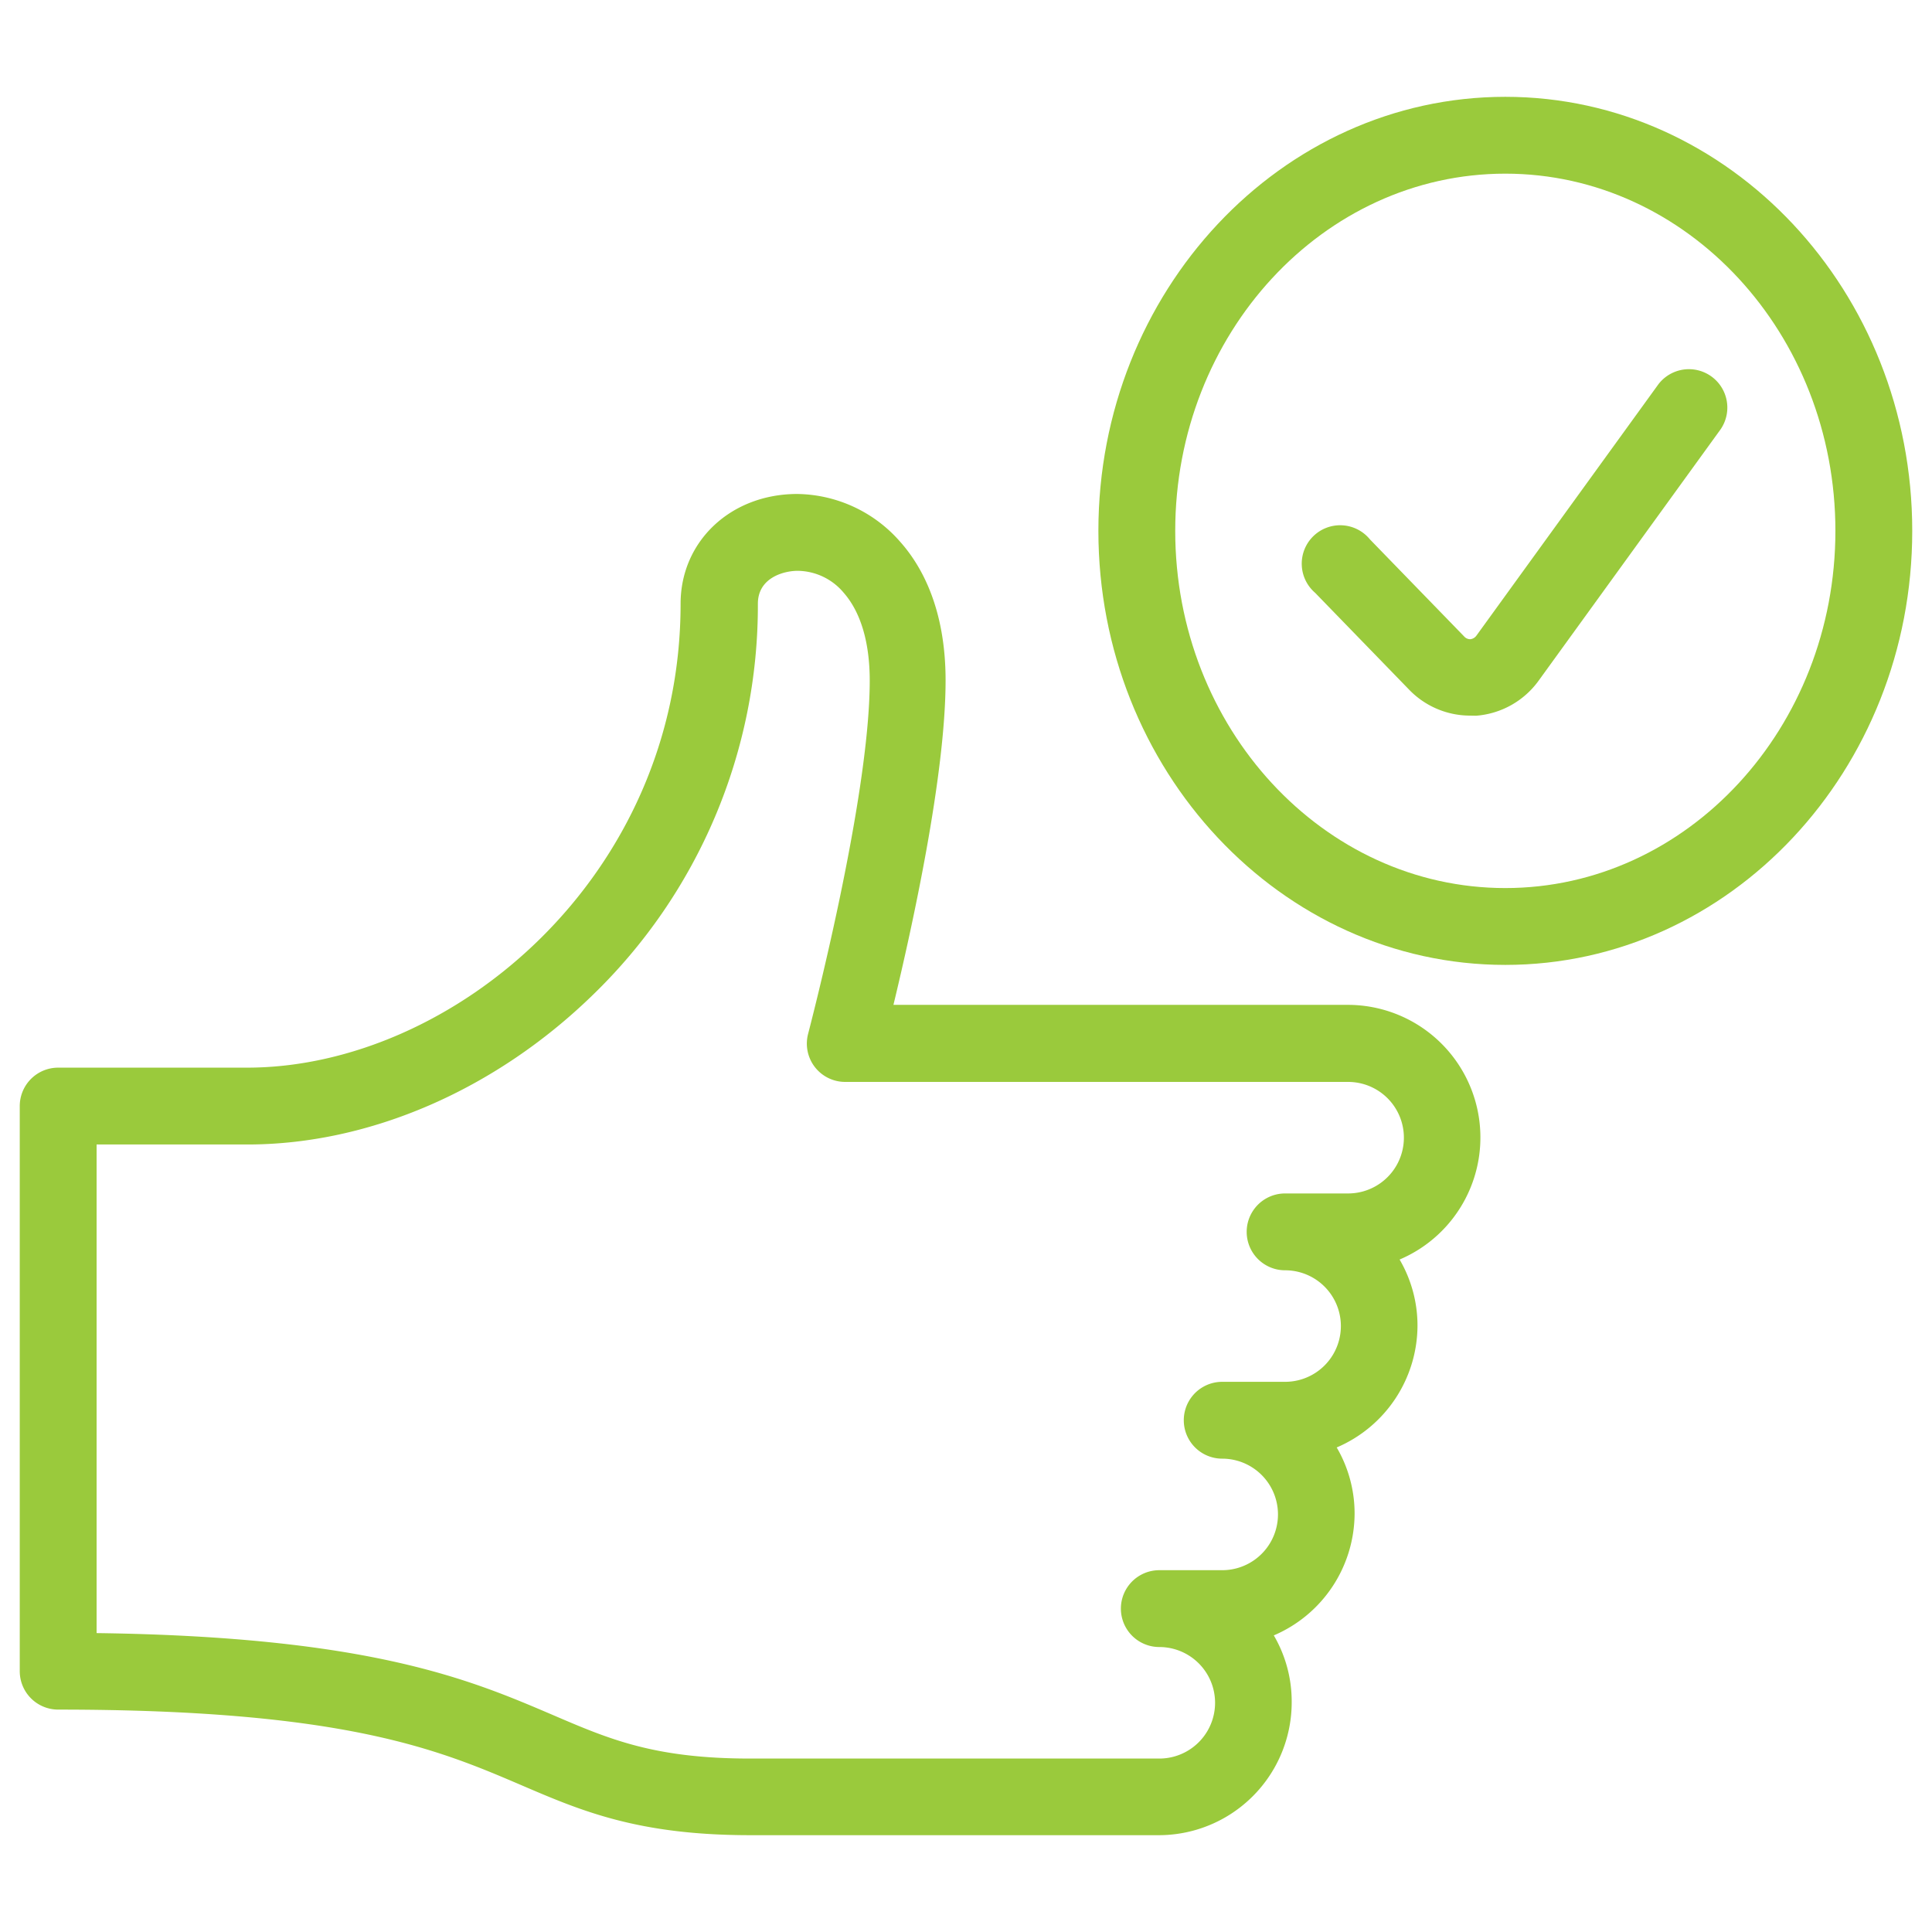
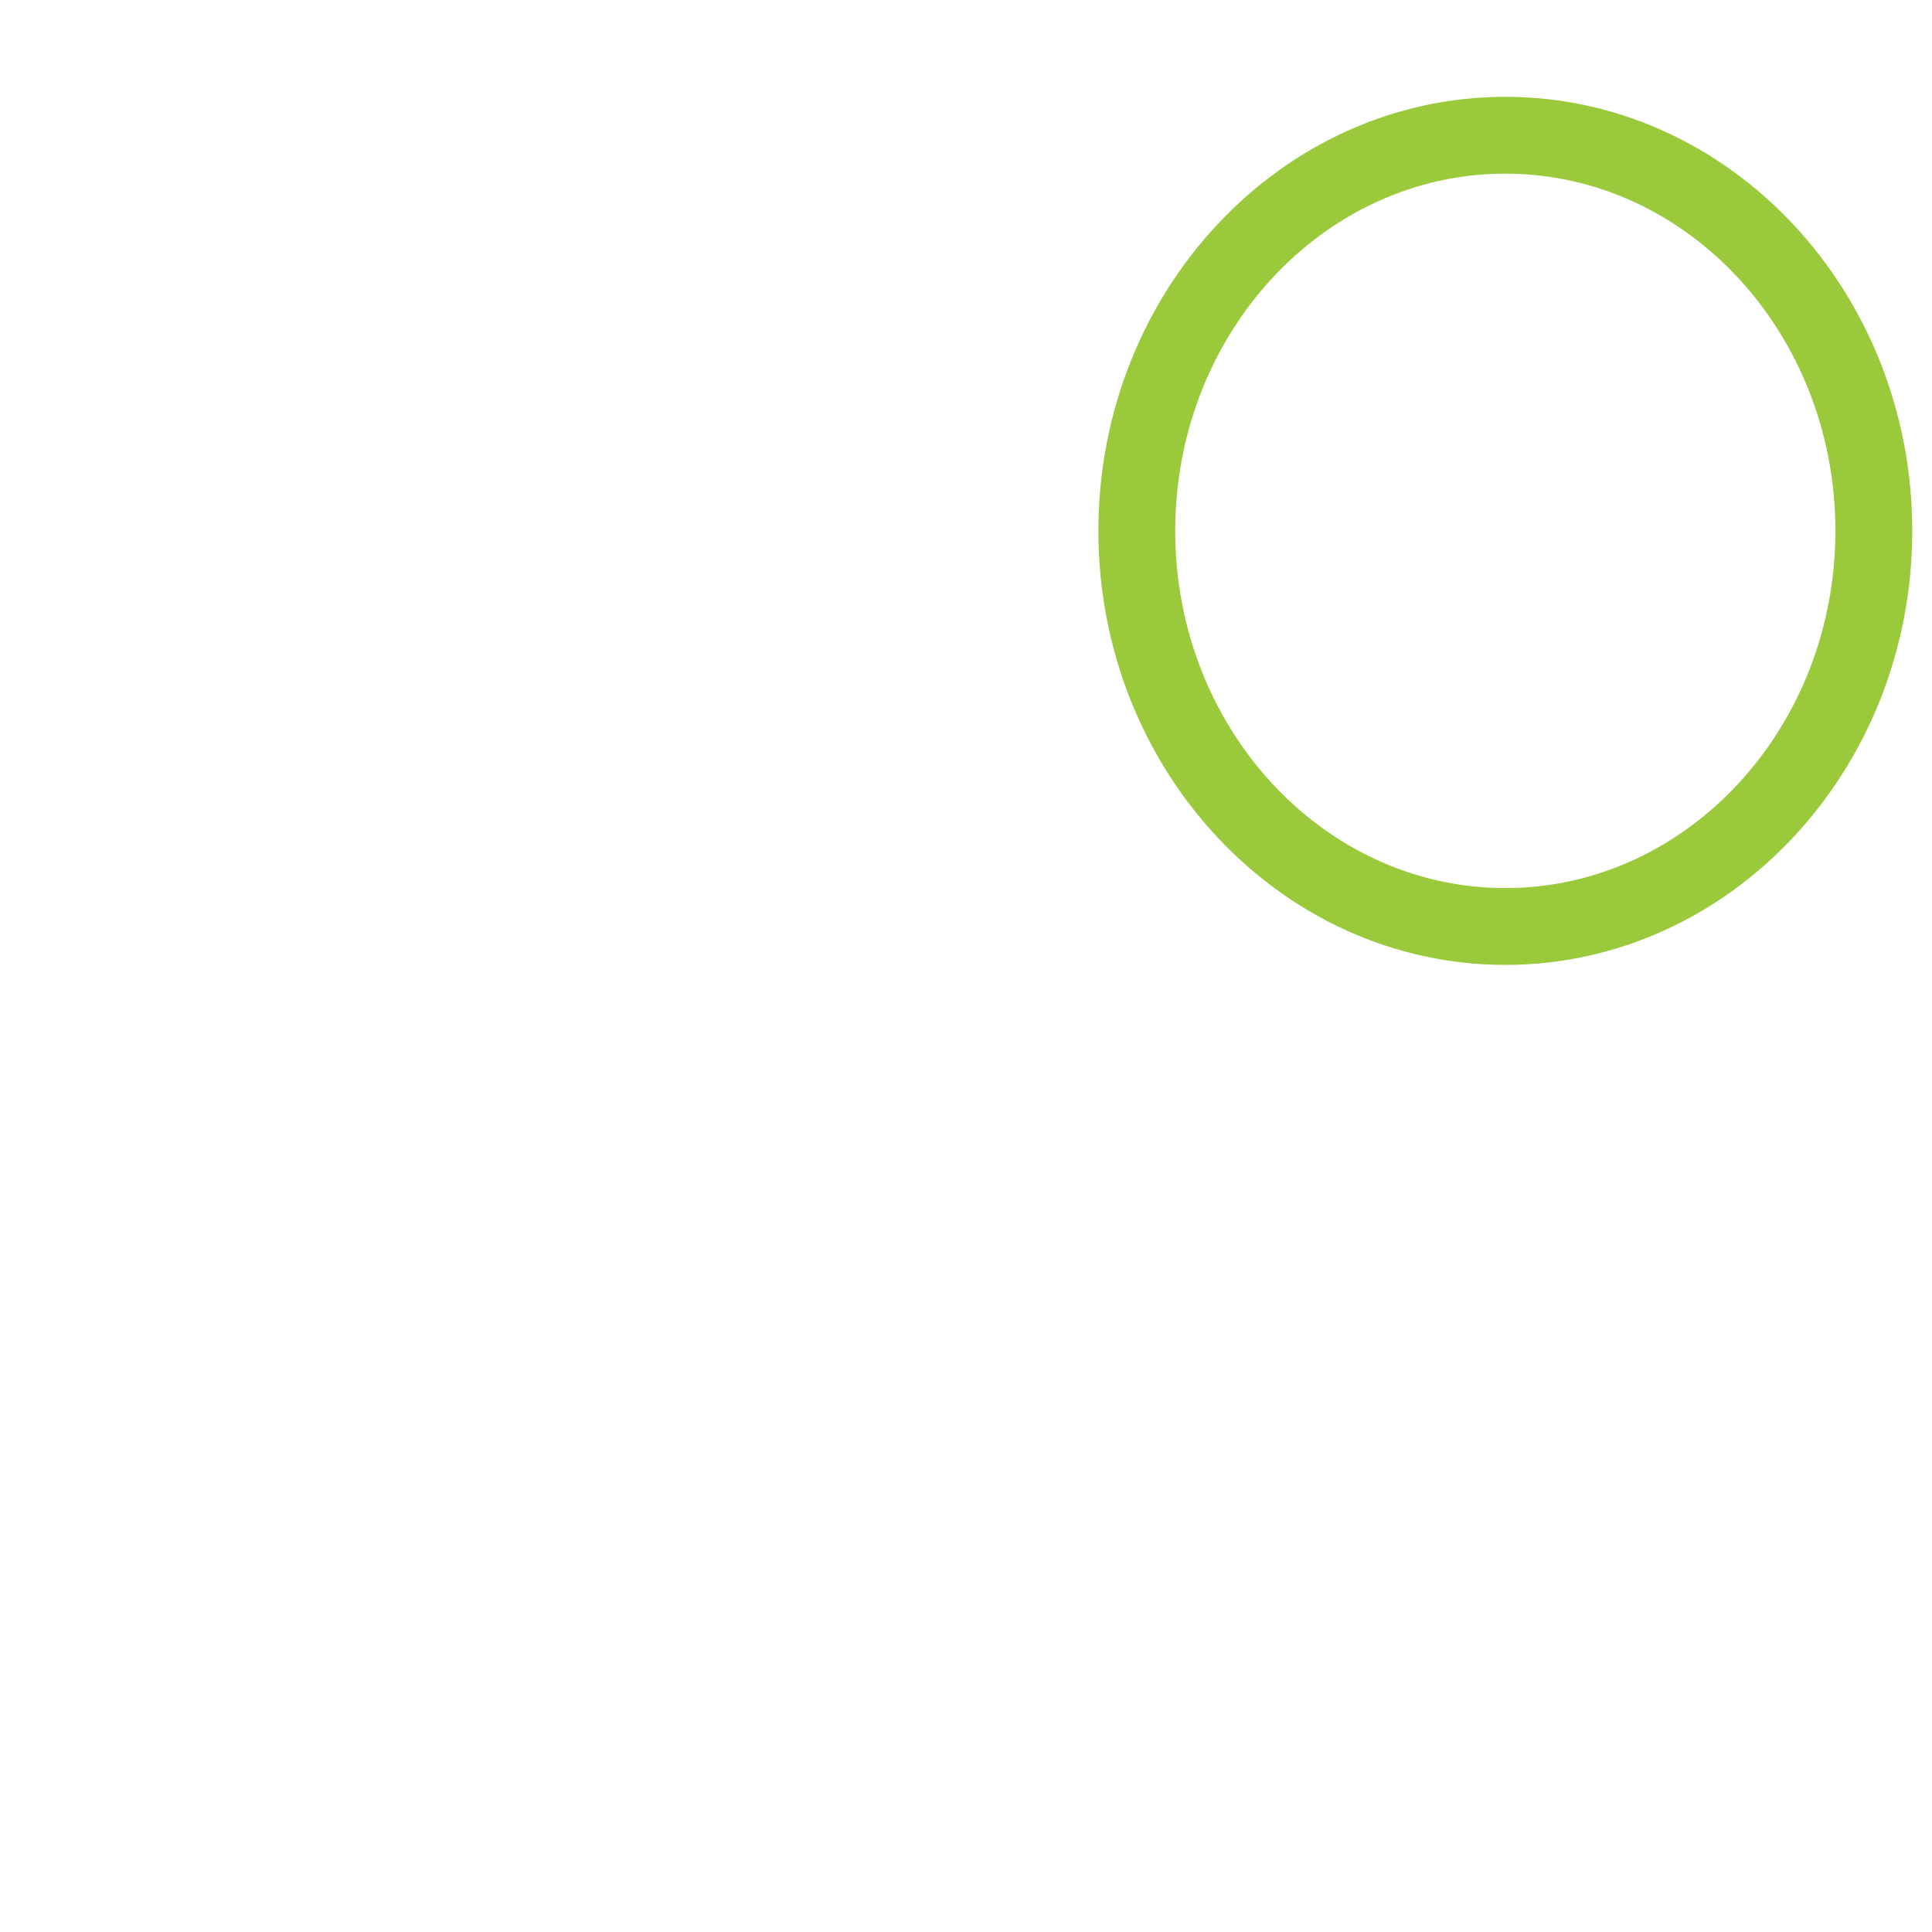
<svg xmlns="http://www.w3.org/2000/svg" viewBox="0 0 176 176">
  <defs>
    <style>.cls-1{fill:#9aca3c;}</style>
  </defs>
  <g id="icon_art" data-name="icon art">
    <path class="cls-1" d="M137.13,87.9c-20.44,0-37.07-17.74-37.07-39.54S116.69,8.82,137.13,8.82,174.2,26.55,174.2,48.36,157.57,87.9,137.13,87.9Zm0-72.08c-16.58,0-30.07,14.59-30.07,32.54S120.55,80.9,137.13,80.9,167.2,66.3,167.2,48.36,153.71,15.82,137.13,15.82Z" />
-     <path class="cls-1" d="M133.9,65.19a7.72,7.72,0,0,1-5.54-2.37L119.8,54a3.5,3.5,0,1,1,5-4.86L133.4,58a.73.73,0,0,0,.55.23.79.79,0,0,0,.55-.33L151.08,35a3.5,3.5,0,0,1,5.67,4.1L140.17,62a7.75,7.75,0,0,1-5.7,3.2Z" />
-     <path class="cls-1" d="M105.61,167.18H68.35c-10.21,0-15.37-2.2-20.82-4.54-7.54-3.23-16.09-6.9-42.23-6.9a3.5,3.5,0,0,1-3.5-3.5V100.76a3.5,3.5,0,0,1,3.5-3.5H22.5C41.17,97.26,62,79.91,62,55c0-5.69,4.57-10,10.63-10A12.65,12.65,0,0,1,82,49.35c1.89,2.12,4.14,6,4.14,12.63,0,8.66-3.05,22.52-4.75,29.56h41.38a12.08,12.08,0,0,1,4.73,23.2,11.92,11.92,0,0,1,1.63,6,12.11,12.11,0,0,1-7.36,11.12,11.92,11.92,0,0,1,1.63,6,12.11,12.11,0,0,1-7.36,11.12,11.92,11.92,0,0,1,1.63,6A12.11,12.11,0,0,1,105.61,167.18ZM8.8,148.77c24.92.33,34.07,4.26,41.49,7.43,5.19,2.23,9.28,4,18.06,4h37.26a5.08,5.08,0,1,0,0-10.16,3.5,3.5,0,1,1,0-7h5.73a5.08,5.08,0,1,0,0-10.16,3.5,3.5,0,1,1,0-7h5.73a5.08,5.08,0,1,0,0-10.16,3.5,3.5,0,0,1,0-7h5.74a5.08,5.08,0,1,0,0-10.16H77a3.49,3.49,0,0,1-3.38-4.39c.05-.21,5.61-21.33,5.61-32.17,0-3.48-.82-6.23-2.37-8a5.54,5.54,0,0,0-4.19-2c-1.26,0-3.63.62-3.63,3A49.35,49.35,0,0,1,54,90.64c-8.9,8.66-20.36,13.62-31.46,13.62H8.8Z" />
  </g>
</svg>